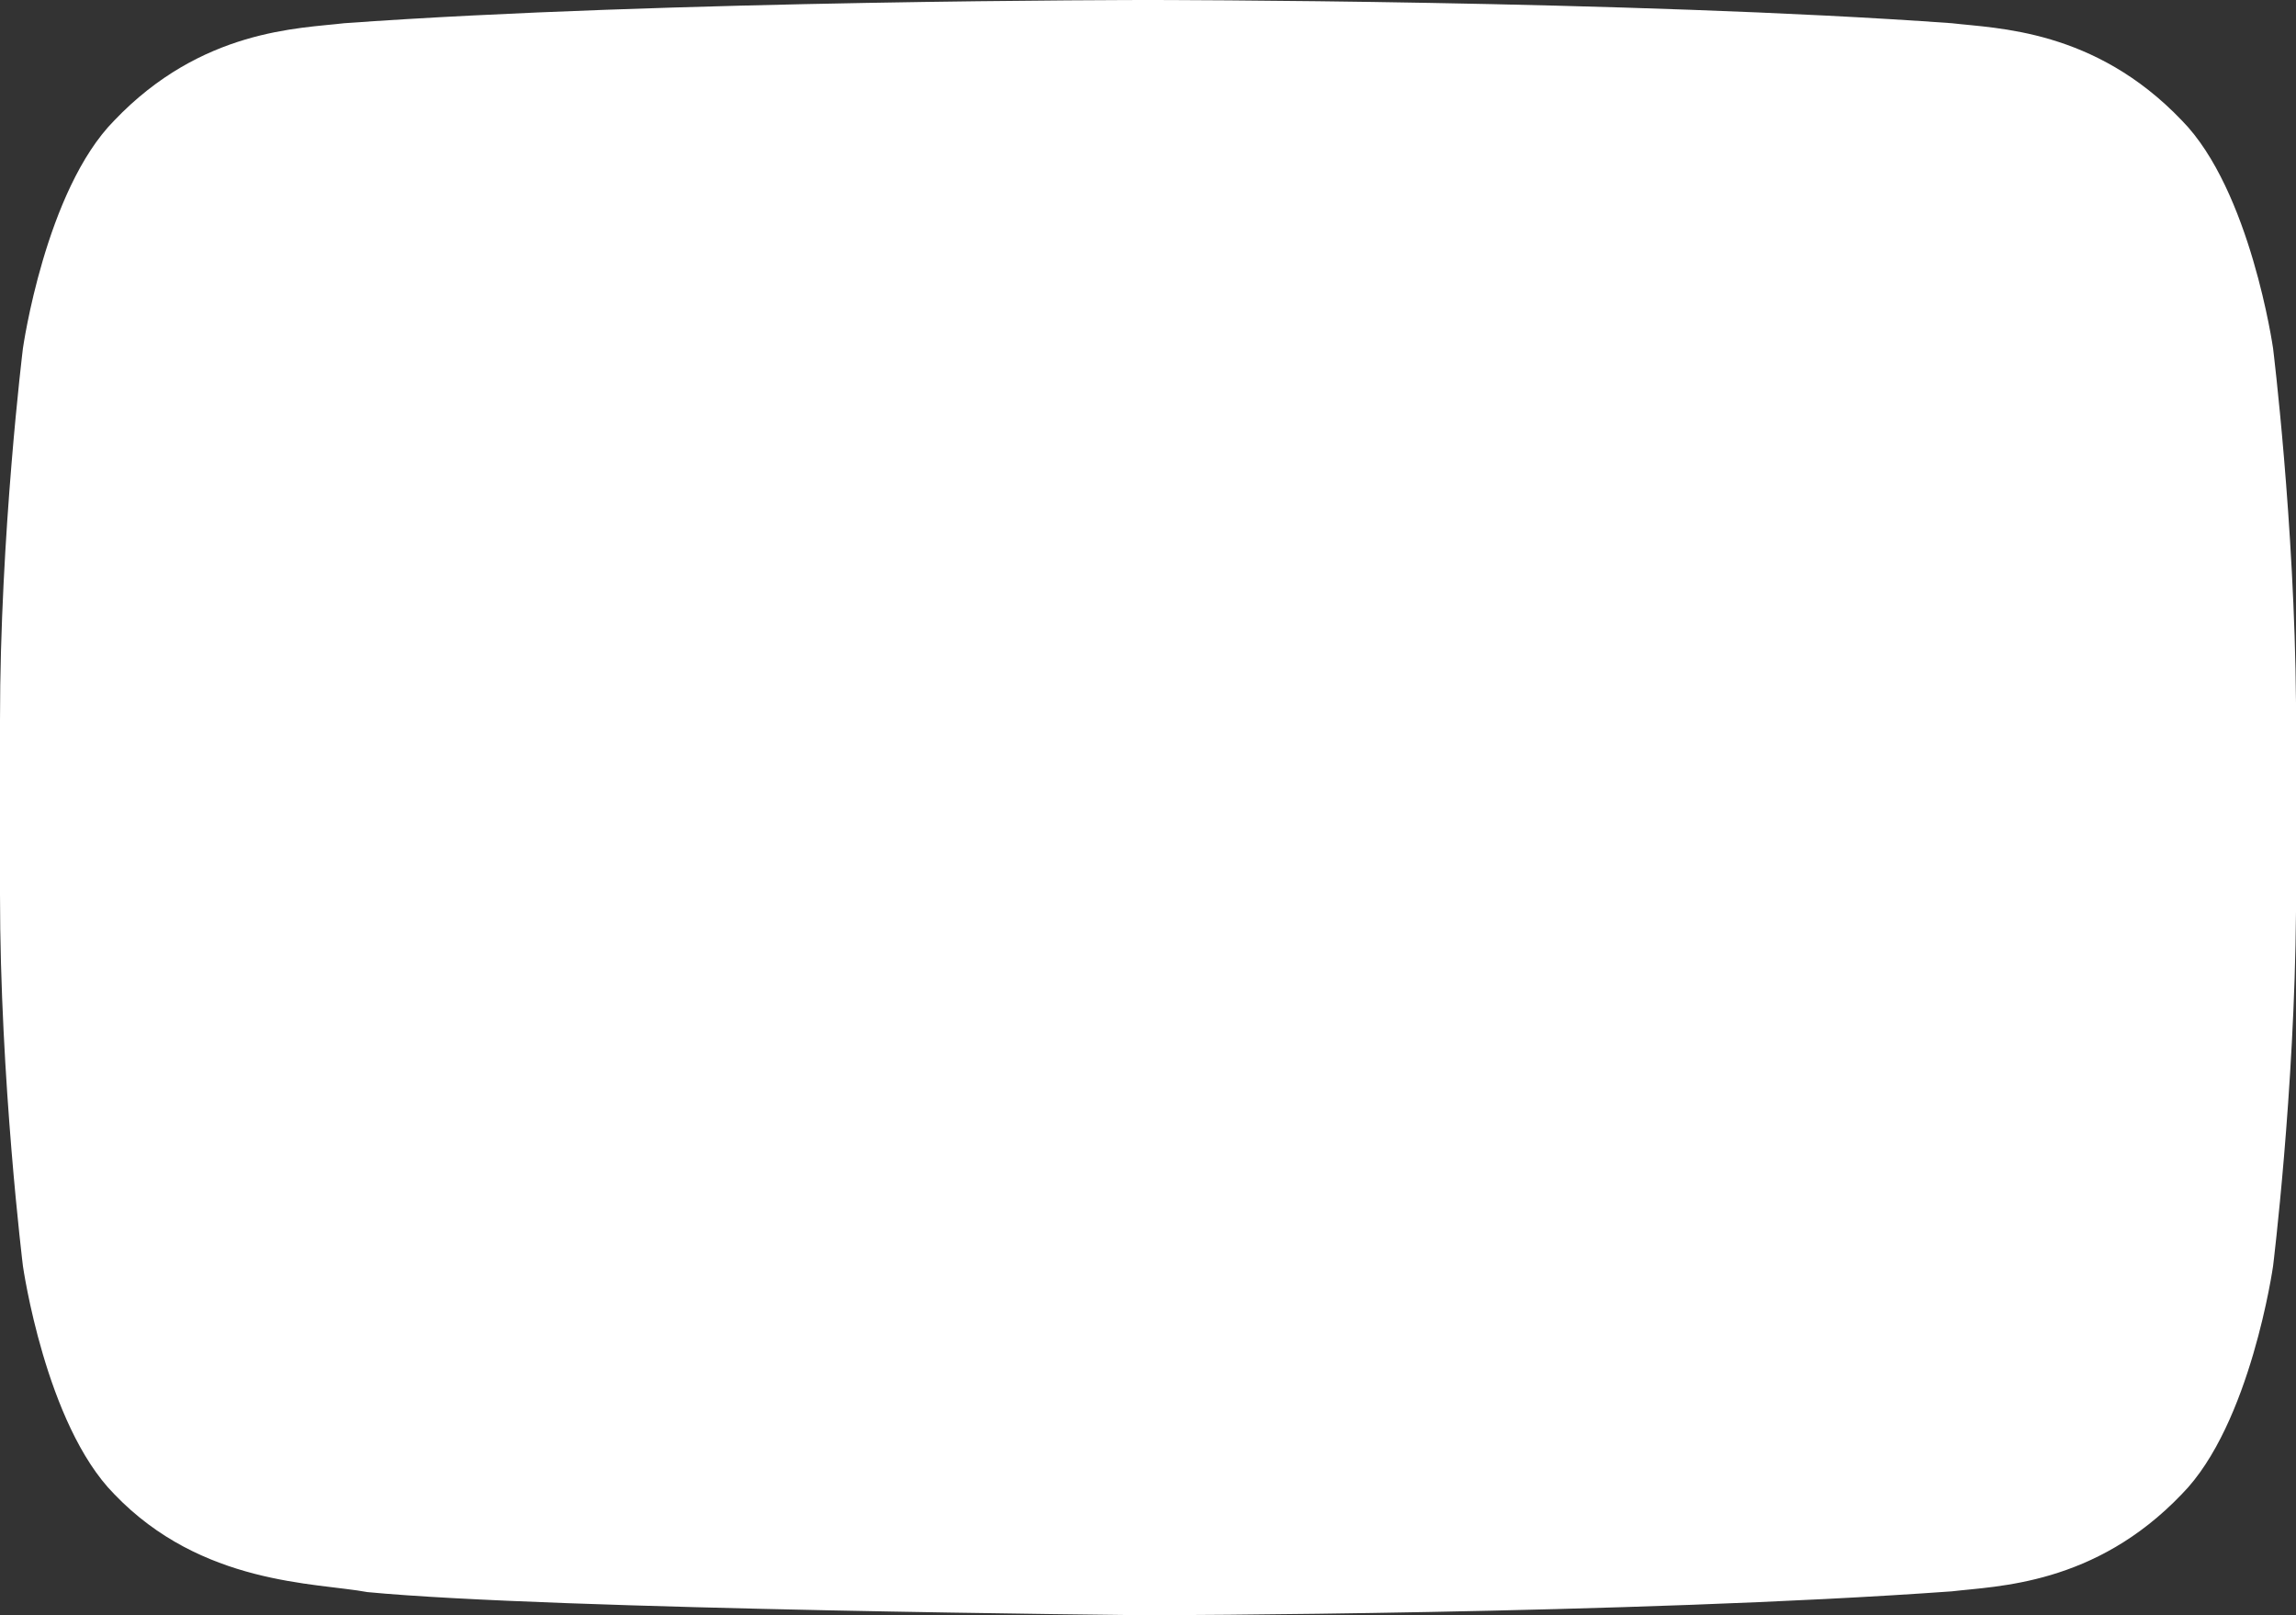
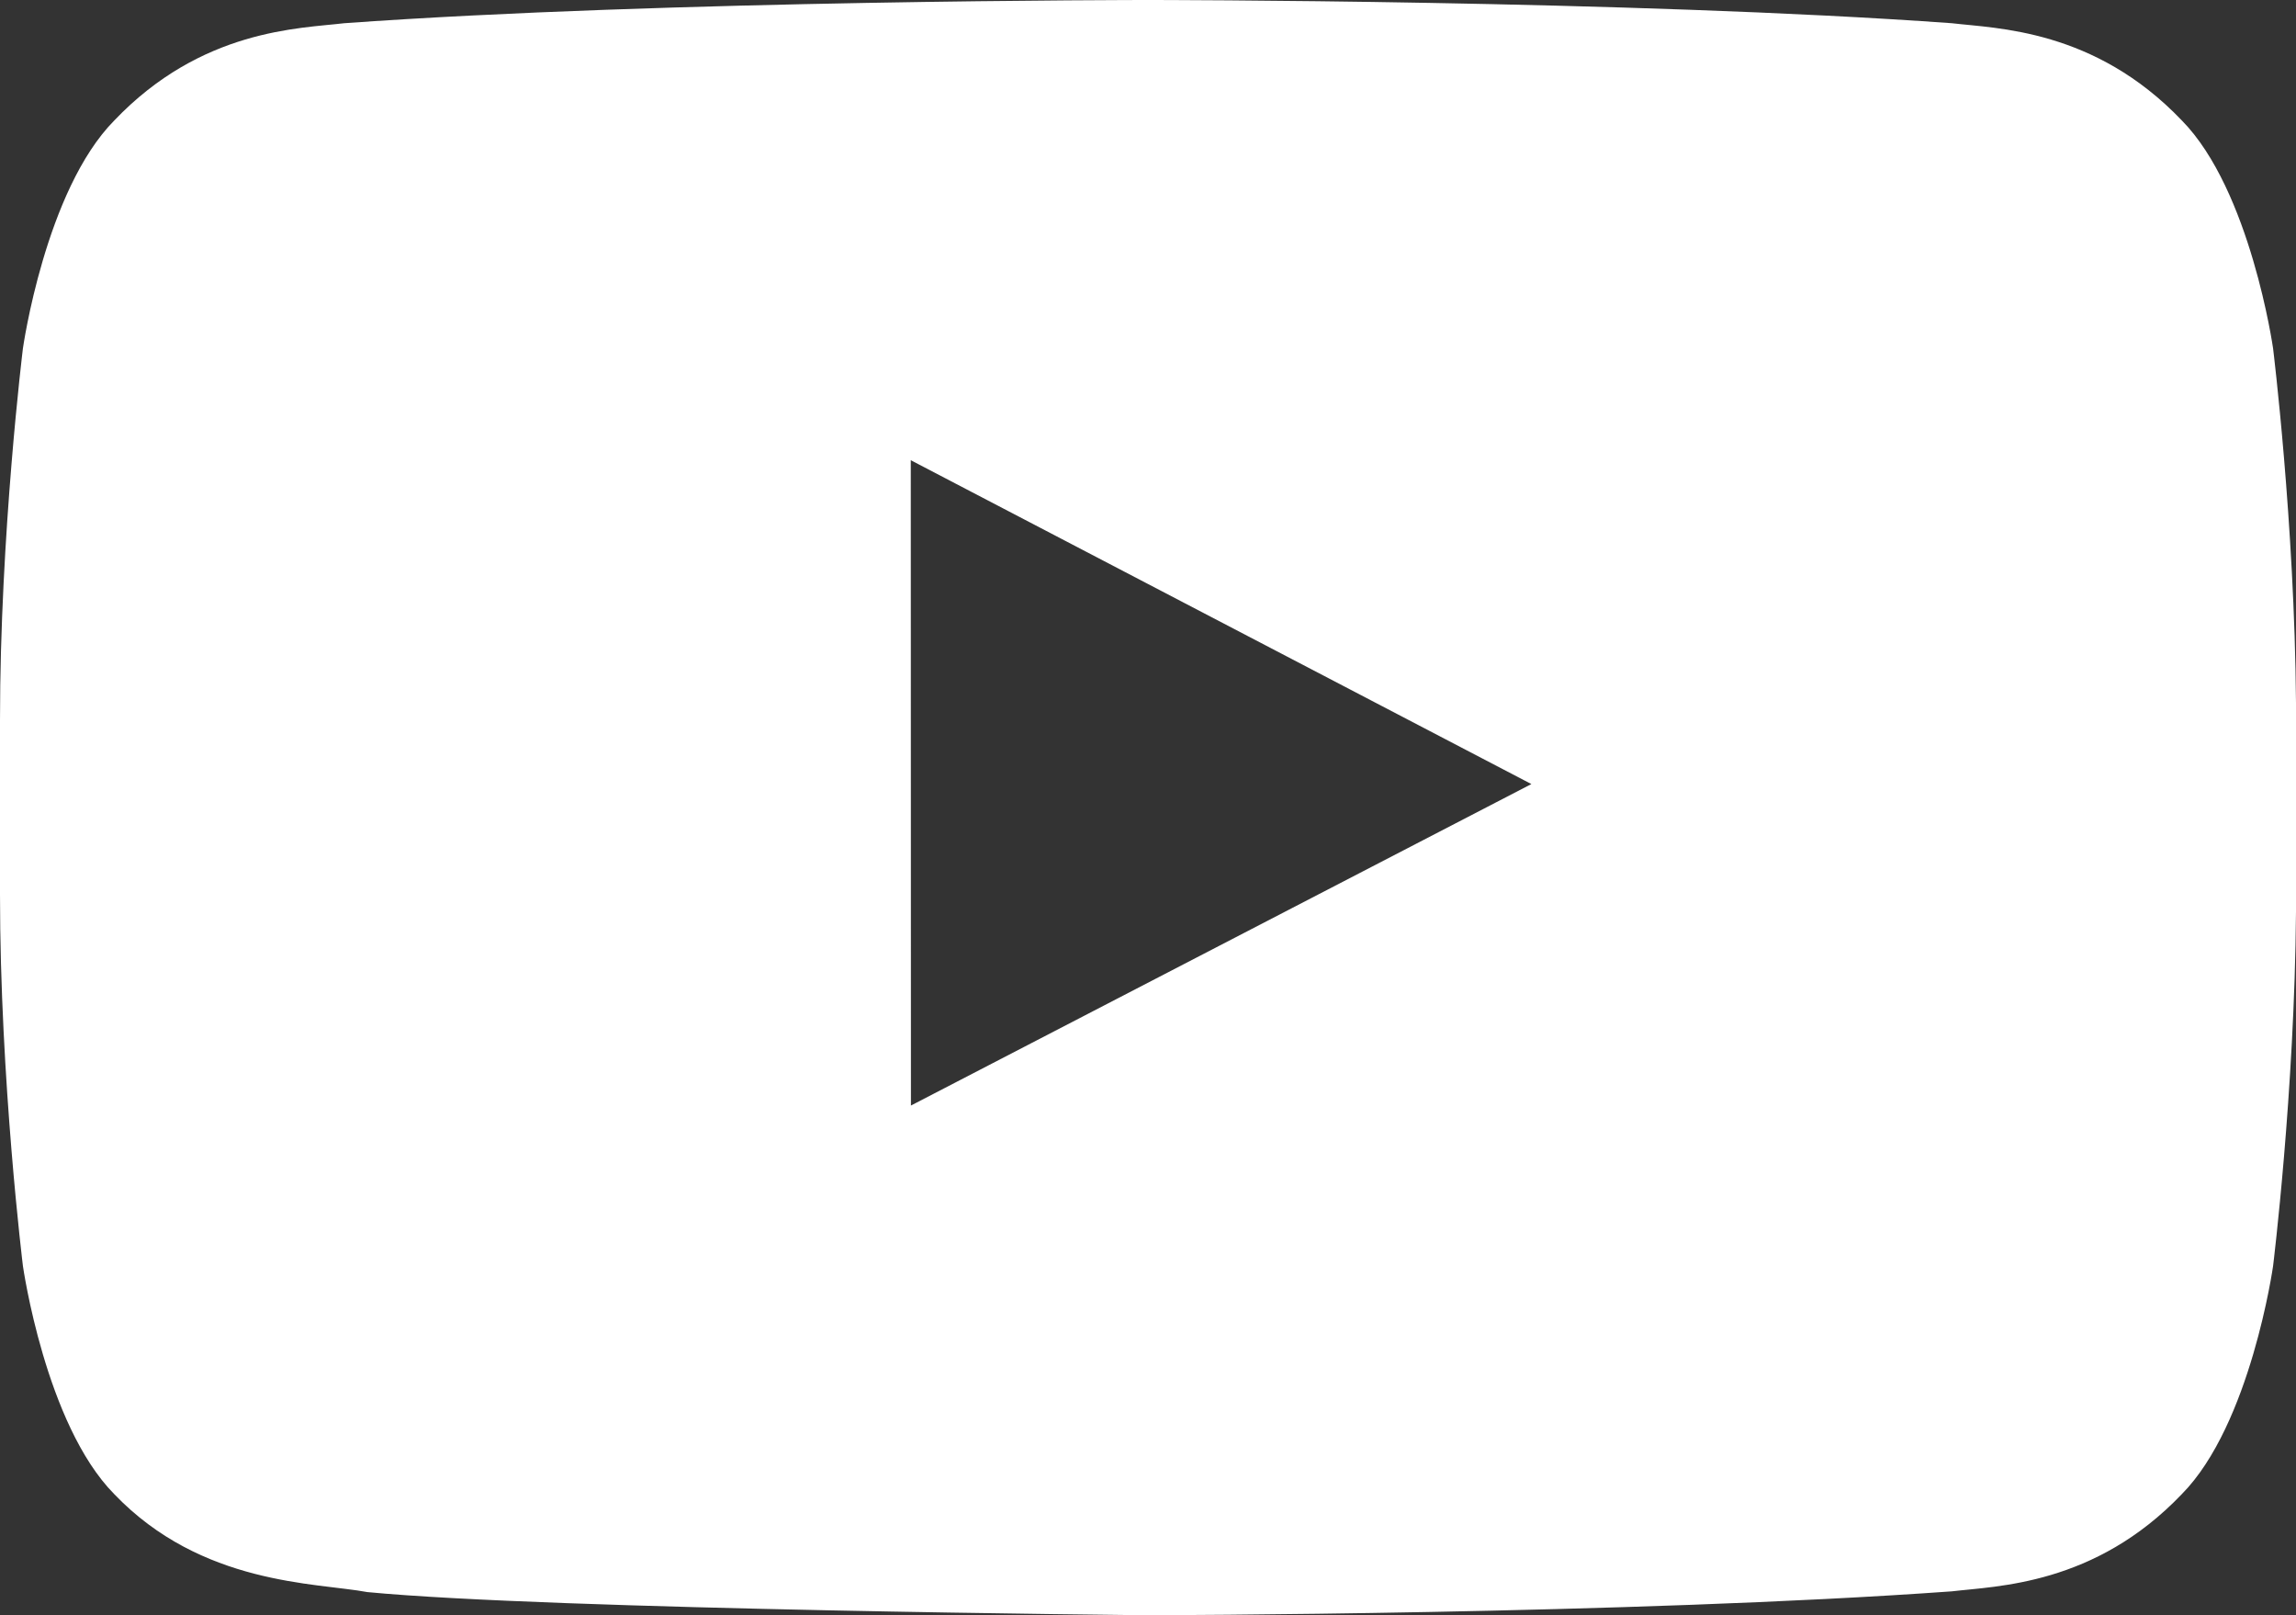
<svg xmlns="http://www.w3.org/2000/svg" xmlns:xlink="http://www.w3.org/1999/xlink" version="1.1" x="0px" y="0px" width="31.055px" height="21.843px" viewBox="0 0 31.055 21.843" enable-background="new 0 0 31.055 21.843" xml:space="preserve">
  <rect x="0" y="0" width="31.055" height="21.843" fill="#333333" stroke="none" />
  <g id="Layer_2">
</g>
  <g id="Layer_1">
    <g>
      <g>
        <defs>
          <path id="SVGID_1_" d="M12.319,6.223l8.394,4.379l-8.392,4.347L12.319,6.223z M15.521,0c0,0-6.518,0-10.865,0.314      c-0.605,0.072-1.93,0.078-3.11,1.315C0.613,2.572,0.31,4.711,0.31,4.711S0,7.225,0,9.738v2.356c0,2.513,0.31,5.024,0.31,5.024      s0.304,2.142,1.234,3.084c1.182,1.235,2.732,1.197,3.425,1.326c2.485,0.239,10.559,0.313,10.559,0.313s6.525-0.01,10.872-0.323      c0.607-0.073,1.932-0.08,3.111-1.315c0.931-0.942,1.234-3.084,1.234-3.084s0.291-2.355,0.31-4.789V9.502      c-0.019-2.432-0.31-4.791-0.31-4.791s-0.305-2.139-1.234-3.082C28.33,0.392,27.007,0.386,26.4,0.314C22.053,0,15.534,0,15.534,0      H15.521z" />
        </defs>
        <clipPath id="SVGID_2_">
          <use xlink:href="#SVGID_1_" overflow="visible" />
        </clipPath>
        <linearGradient id="SVGID_3_" gradientUnits="userSpaceOnUse" x1="-775.279" y1="-1124.265" x2="-774.279" y2="-1124.265" gradientTransform="matrix(-1.000000e-006 21.843 -21.843 -1.000000e-006 -24541.676 16934.34)">
          <stop offset="0" style="stop-color:#E33129" />
          <stop offset="0.583" style="stop-color:#CF2928" />
          <stop offset="1" style="stop-color:#BF2527" />
        </linearGradient>
        <rect x="-0.001" clip-path="url(#SVGID_2_)" fill="#FFFFFF" width="31.056" height="21.843" />
      </g>
    </g>
-     <polygon fill="#FFFFFF00" points="12.278,6.078 20.871,10.546 12.278,15.14  " />
  </g>
</svg>